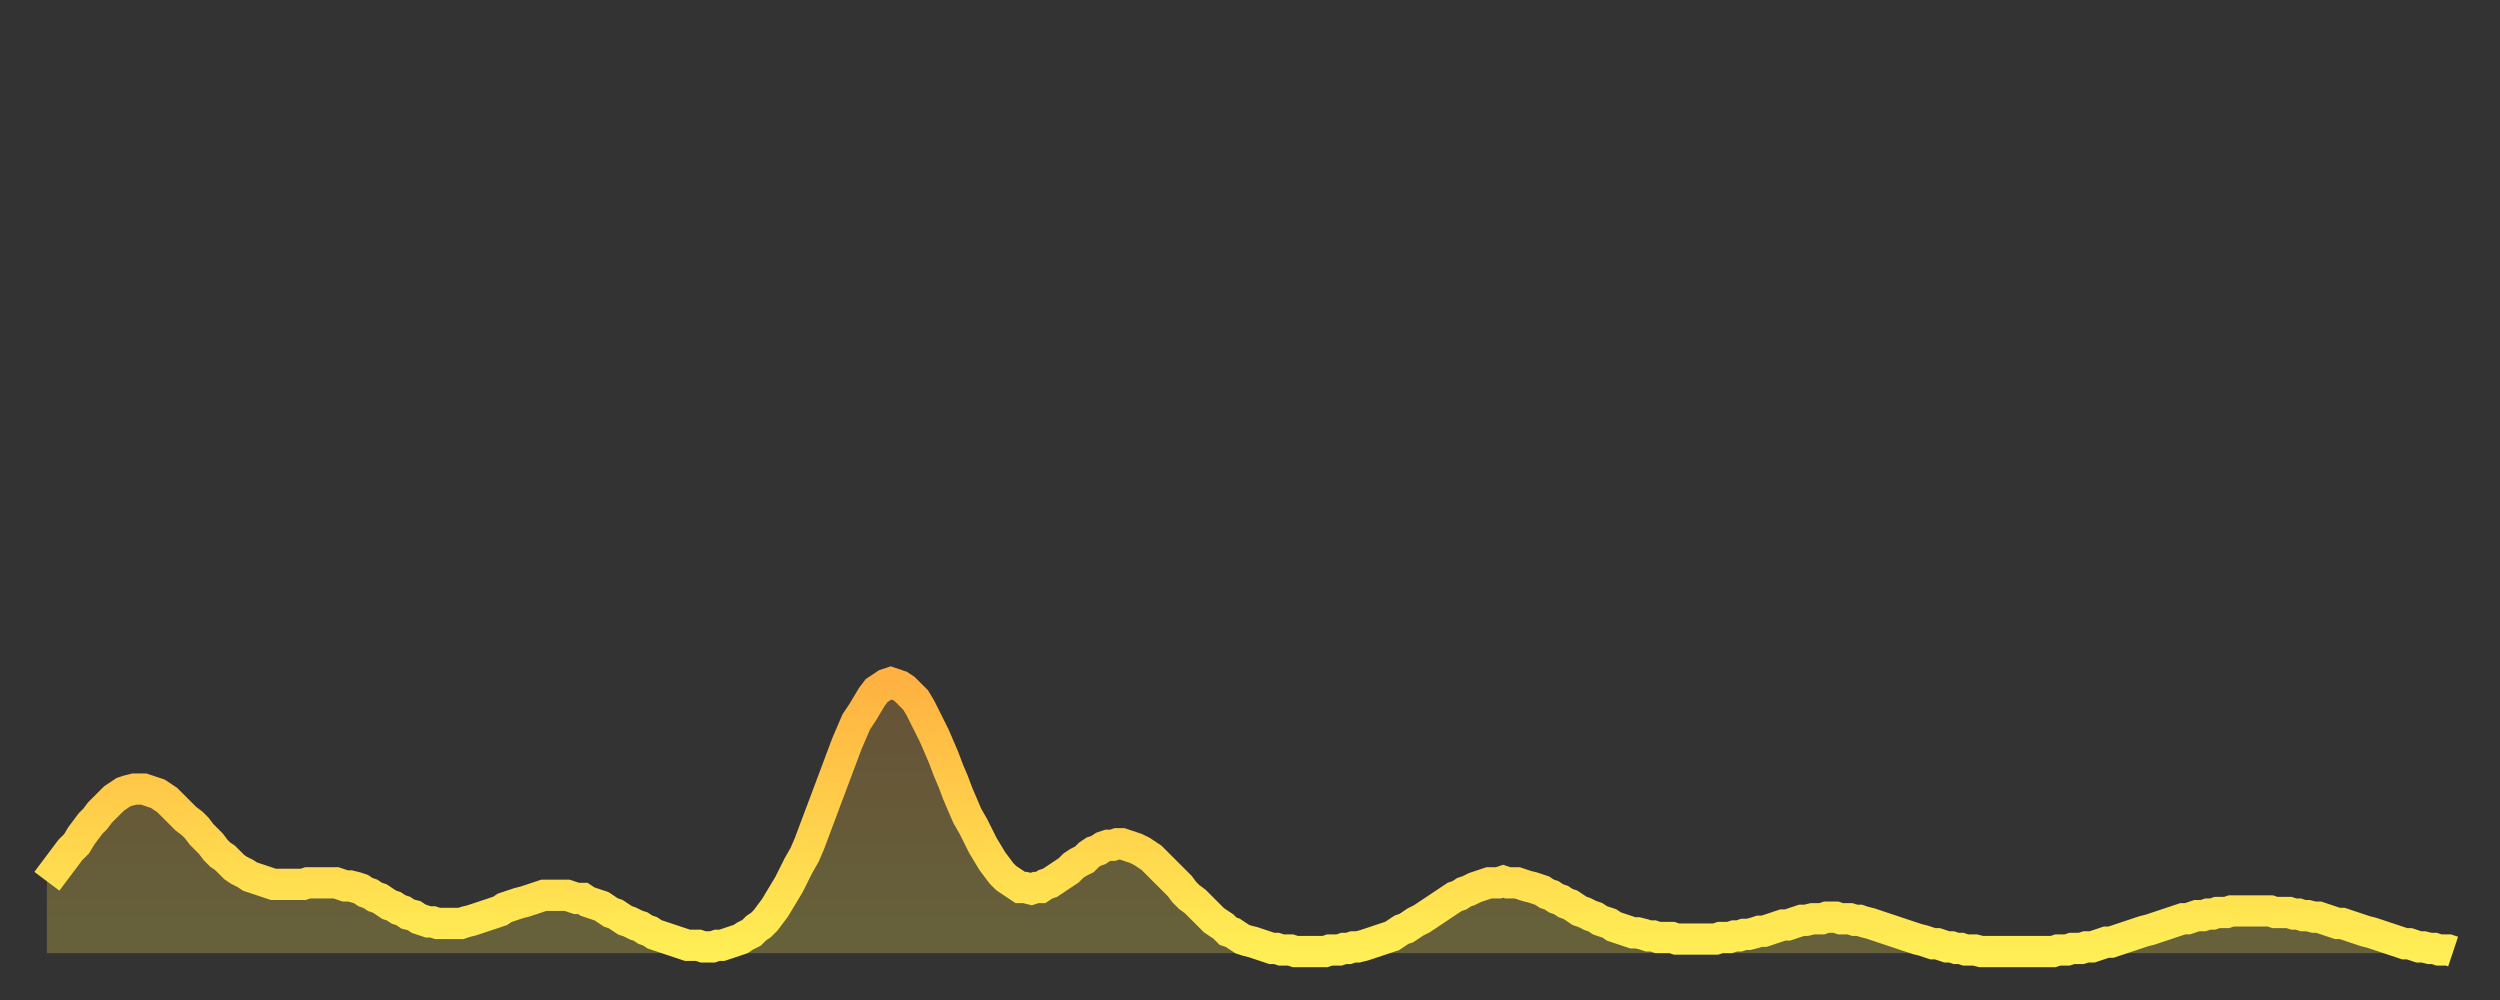
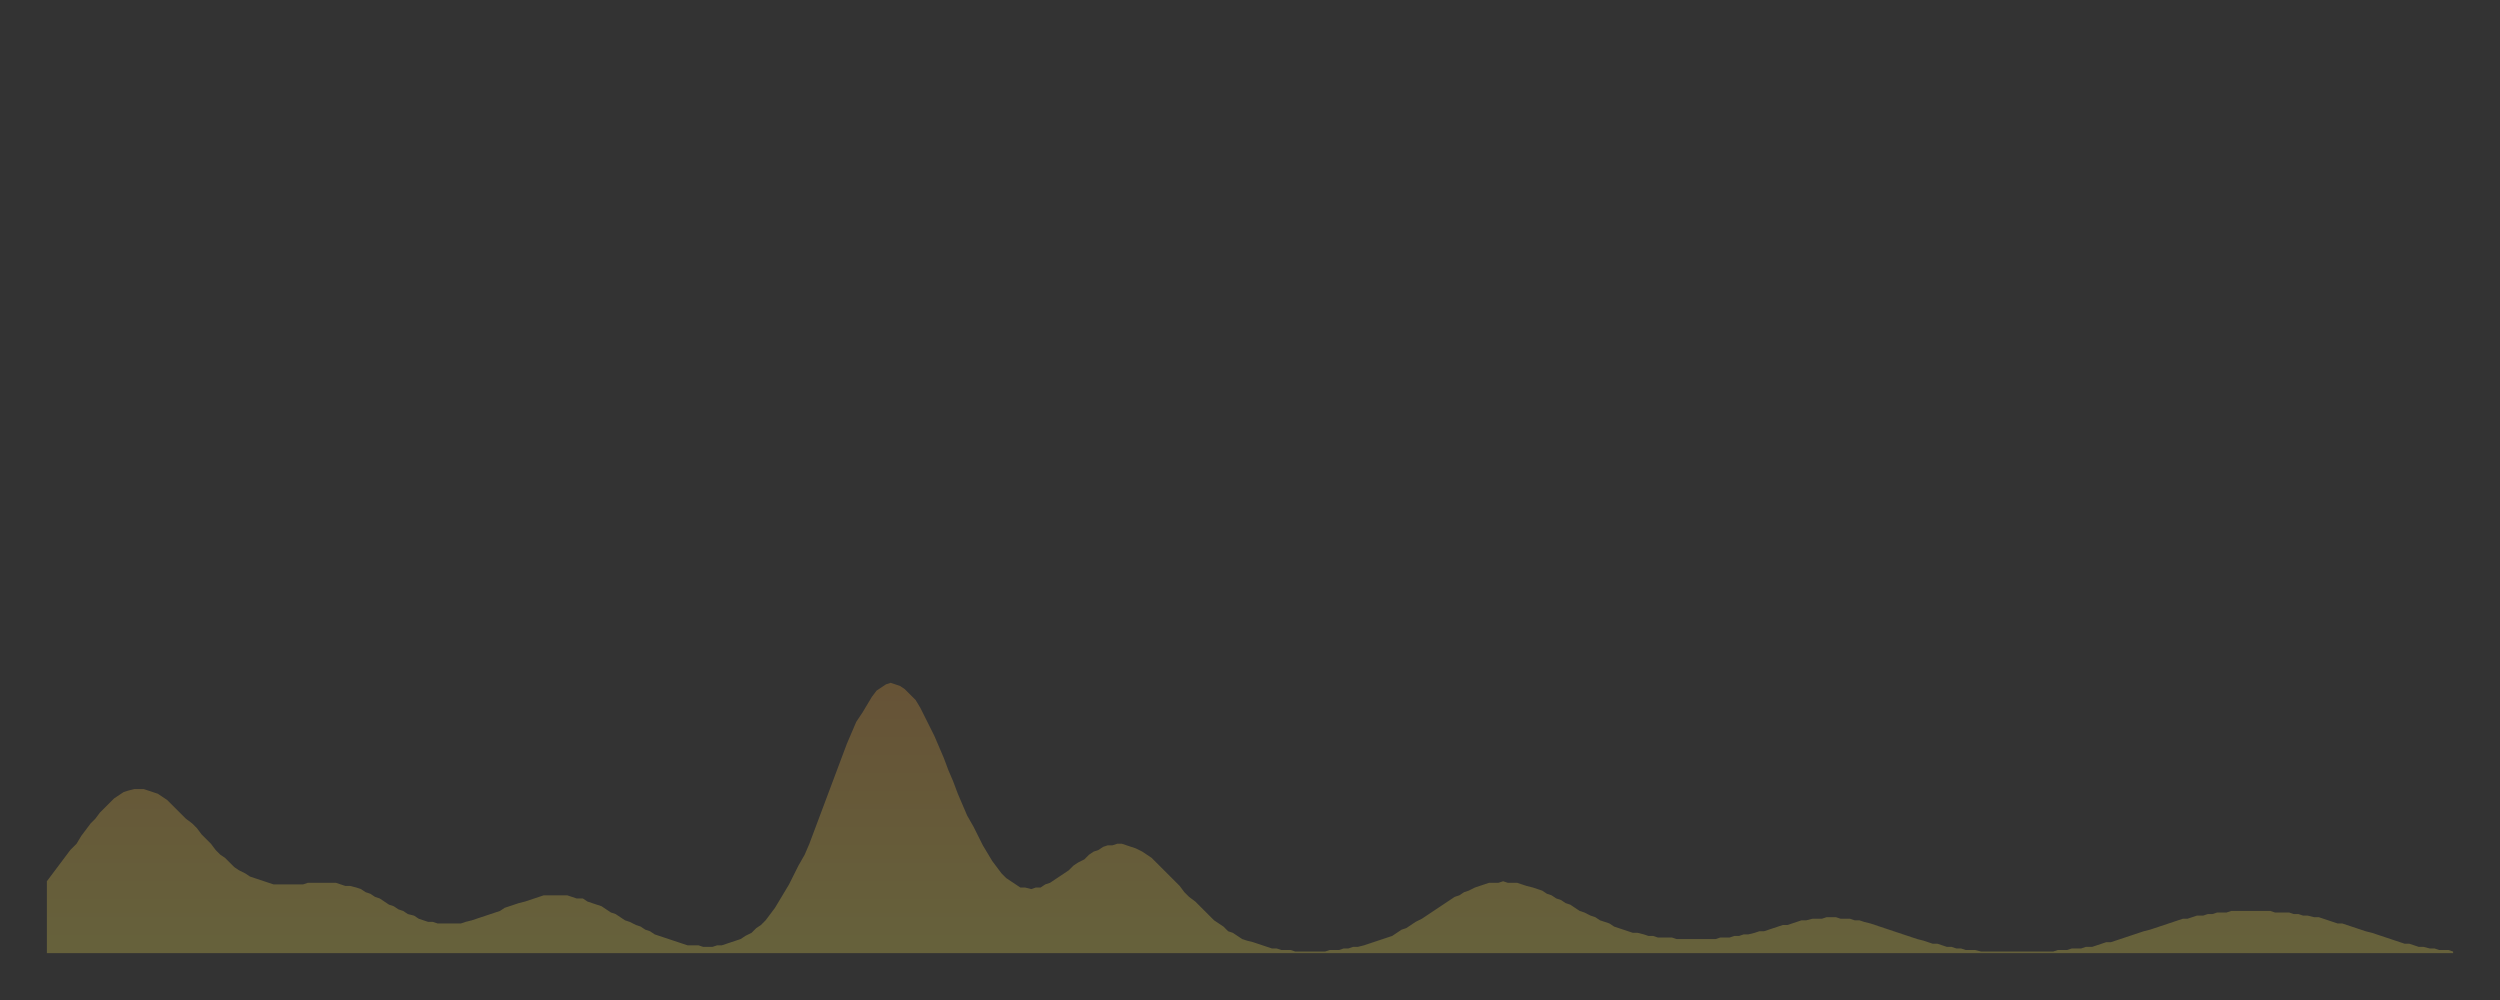
<svg xmlns="http://www.w3.org/2000/svg" baseProfile="full" height="64" version="1.1" width="160">
  <rect width="100%" height="100%" fill="#333333" stroke="none" />
  <defs>
    <linearGradient id="id61782" x1="0" x2="0" y1="0" y2="1">
      <stop offset="0%" stop-color="#ffb241" />
      <stop offset="50%" stop-color="#ffd04b" />
      <stop offset="100%" stop-color="#ffee55" />
    </linearGradient>
  </defs>
  <g transform="translate(3,3)">
    <g>
-       <path d="M 0.0 53.4 L 0.3 53.0 0.6 52.6 0.9 52.2 1.2 51.8 1.5 51.4 1.9 51.0 2.2 50.5 2.5 50.1 2.8 49.7 3.1 49.4 3.4 49.0 3.7 48.7 4.0 48.4 4.3 48.1 4.6 47.9 4.9 47.7 5.2 47.6 5.6 47.5 5.9 47.5 6.2 47.5 6.5 47.6 6.8 47.7 7.1 47.8 7.4 48.0 7.7 48.2 8.0 48.5 8.3 48.8 8.6 49.1 8.9 49.4 9.3 49.7 9.6 50.0 9.9 50.4 10.2 50.7 10.5 51.0 10.8 51.4 11.1 51.7 11.4 51.9 11.7 52.2 12.0 52.5 12.3 52.7 12.7 52.9 13.0 53.1 13.3 53.2 13.6 53.3 13.9 53.4 14.2 53.5 14.5 53.6 14.8 53.6 15.1 53.6 15.4 53.6 15.7 53.6 16.0 53.6 16.4 53.6 16.7 53.5 17.0 53.5 17.3 53.5 17.6 53.5 17.9 53.5 18.2 53.5 18.5 53.5 18.8 53.6 19.1 53.7 19.4 53.7 19.8 53.8 20.1 53.9 20.4 54.1 20.7 54.2 21.0 54.4 21.3 54.5 21.6 54.7 21.9 54.9 22.2 55.0 22.5 55.2 22.8 55.3 23.1 55.5 23.5 55.6 23.8 55.8 24.1 55.9 24.4 56.0 24.7 56.0 25.0 56.1 25.3 56.1 25.6 56.1 25.9 56.1 26.2 56.1 26.5 56.1 26.8 56.0 27.2 55.9 27.5 55.8 27.8 55.7 28.1 55.6 28.4 55.5 28.7 55.4 29.0 55.3 29.3 55.1 29.6 55.0 29.9 54.9 30.2 54.8 30.6 54.7 30.9 54.6 31.2 54.5 31.5 54.4 31.8 54.3 32.1 54.3 32.4 54.3 32.7 54.3 33.0 54.3 33.3 54.3 33.6 54.4 33.9 54.5 34.3 54.5 34.6 54.7 34.9 54.8 35.2 54.9 35.5 55.0 35.8 55.2 36.1 55.4 36.4 55.5 36.7 55.7 37.0 55.9 37.3 56.0 37.7 56.2 38.0 56.3 38.3 56.5 38.6 56.6 38.9 56.8 39.2 56.9 39.5 57.0 39.8 57.1 40.1 57.2 40.4 57.3 40.7 57.4 41.0 57.5 41.4 57.5 41.7 57.5 42.0 57.6 42.3 57.6 42.6 57.6 42.9 57.5 43.2 57.5 43.5 57.4 43.8 57.3 44.1 57.2 44.4 57.1 44.7 56.9 45.1 56.7 45.4 56.4 45.7 56.2 46.0 55.9 46.3 55.5 46.6 55.1 46.9 54.6 47.2 54.1 47.5 53.6 47.8 53.0 48.1 52.4 48.5 51.7 48.8 51.0 49.1 50.2 49.4 49.4 49.7 48.6 50.0 47.8 50.3 47.0 50.6 46.2 50.9 45.4 51.2 44.6 51.5 43.9 51.8 43.2 52.2 42.6 52.5 42.1 52.8 41.6 53.1 41.2 53.4 41.0 53.7 40.8 54.0 40.7 54.3 40.8 54.6 40.9 54.9 41.1 55.2 41.4 55.6 41.8 55.9 42.3 56.2 42.9 56.5 43.5 56.8 44.1 57.1 44.8 57.4 45.5 57.7 46.3 58.0 47.0 58.3 47.8 58.6 48.5 58.9 49.2 59.3 49.9 59.6 50.5 59.9 51.1 60.2 51.6 60.5 52.1 60.8 52.5 61.1 52.9 61.4 53.2 61.7 53.4 62.0 53.6 62.3 53.8 62.6 53.8 63.0 53.9 63.3 53.8 63.6 53.8 63.9 53.6 64.2 53.5 64.5 53.3 64.8 53.1 65.1 52.9 65.4 52.7 65.7 52.4 66.0 52.2 66.4 52.0 66.7 51.7 67.0 51.5 67.3 51.4 67.6 51.2 67.9 51.1 68.2 51.1 68.5 51.0 68.8 51.0 69.1 51.1 69.4 51.2 69.7 51.3 70.1 51.5 70.4 51.7 70.7 51.9 71.0 52.2 71.3 52.5 71.6 52.8 71.9 53.1 72.2 53.4 72.5 53.7 72.8 54.1 73.1 54.4 73.5 54.7 73.8 55.0 74.1 55.3 74.4 55.6 74.7 55.9 75.0 56.1 75.3 56.3 75.6 56.6 75.9 56.7 76.2 56.9 76.5 57.1 76.8 57.2 77.2 57.3 77.5 57.4 77.8 57.5 78.1 57.6 78.4 57.7 78.7 57.7 79.0 57.8 79.3 57.8 79.6 57.8 79.9 57.9 80.2 57.9 80.5 57.9 80.9 57.9 81.2 57.9 81.5 57.9 81.8 57.9 82.1 57.8 82.4 57.8 82.7 57.8 83.0 57.7 83.3 57.7 83.6 57.6 83.9 57.6 84.3 57.5 84.6 57.4 84.9 57.3 85.2 57.2 85.5 57.1 85.8 57.0 86.1 56.9 86.4 56.7 86.7 56.5 87.0 56.4 87.3 56.2 87.6 56.0 88.0 55.8 88.3 55.6 88.6 55.4 88.9 55.2 89.2 55.0 89.5 54.8 89.8 54.6 90.1 54.4 90.4 54.3 90.7 54.1 91.0 54.0 91.4 53.8 91.7 53.7 92.0 53.6 92.3 53.5 92.6 53.5 92.9 53.5 93.2 53.4 93.5 53.5 93.8 53.5 94.1 53.5 94.4 53.6 94.7 53.7 95.1 53.8 95.4 53.9 95.7 54.0 96.0 54.2 96.3 54.3 96.6 54.5 96.9 54.6 97.2 54.8 97.5 54.9 97.8 55.1 98.1 55.3 98.4 55.4 98.8 55.6 99.1 55.7 99.4 55.9 99.7 56.0 100.0 56.1 100.3 56.3 100.6 56.4 100.9 56.5 101.2 56.6 101.5 56.7 101.8 56.7 102.2 56.8 102.5 56.9 102.8 56.9 103.1 57.0 103.4 57.0 103.7 57.0 104.0 57.0 104.3 57.1 104.6 57.1 104.9 57.1 105.2 57.1 105.5 57.1 105.9 57.1 106.2 57.1 106.5 57.1 106.8 57.1 107.1 57.0 107.4 57.0 107.7 57.0 108.0 56.9 108.3 56.9 108.6 56.8 108.9 56.8 109.3 56.7 109.6 56.6 109.9 56.6 110.2 56.5 110.5 56.4 110.8 56.3 111.1 56.2 111.4 56.2 111.7 56.1 112.0 56.0 112.3 55.9 112.6 55.9 113.0 55.8 113.3 55.8 113.6 55.8 113.9 55.7 114.2 55.7 114.5 55.7 114.8 55.8 115.1 55.8 115.4 55.8 115.7 55.9 116.0 55.9 116.3 56.0 116.7 56.1 117.0 56.2 117.3 56.3 117.6 56.4 117.9 56.5 118.2 56.6 118.5 56.7 118.8 56.8 119.1 56.9 119.4 57.0 119.7 57.1 120.1 57.2 120.4 57.3 120.7 57.4 121.0 57.4 121.3 57.5 121.6 57.6 121.9 57.6 122.2 57.7 122.5 57.7 122.8 57.8 123.1 57.8 123.4 57.8 123.8 57.9 124.1 57.9 124.4 57.9 124.7 57.9 125.0 57.9 125.3 57.9 125.6 57.9 125.9 57.9 126.2 57.9 126.5 57.9 126.8 57.9 127.2 57.9 127.5 57.9 127.8 57.9 128.1 57.9 128.4 57.9 128.7 57.8 129.0 57.8 129.3 57.8 129.6 57.7 129.9 57.7 130.2 57.7 130.5 57.6 130.9 57.6 131.2 57.5 131.5 57.4 131.8 57.3 132.1 57.3 132.4 57.2 132.7 57.1 133.0 57.0 133.3 56.9 133.6 56.8 133.9 56.7 134.2 56.6 134.6 56.5 134.9 56.4 135.2 56.3 135.5 56.2 135.8 56.1 136.1 56.0 136.4 55.9 136.7 55.8 137.0 55.8 137.3 55.7 137.6 55.6 138.0 55.6 138.3 55.5 138.6 55.5 138.9 55.4 139.2 55.4 139.5 55.4 139.8 55.3 140.1 55.3 140.4 55.3 140.7 55.3 141.0 55.3 141.3 55.3 141.7 55.3 142.0 55.3 142.3 55.3 142.6 55.4 142.9 55.4 143.2 55.4 143.5 55.4 143.8 55.5 144.1 55.5 144.4 55.6 144.7 55.6 145.1 55.7 145.4 55.7 145.7 55.8 146.0 55.9 146.3 56.0 146.6 56.1 146.9 56.1 147.2 56.2 147.5 56.3 147.8 56.4 148.1 56.5 148.4 56.6 148.8 56.7 149.1 56.8 149.4 56.9 149.7 57.0 150.0 57.1 150.3 57.2 150.6 57.3 150.9 57.4 151.2 57.4 151.5 57.5 151.8 57.6 152.1 57.6 152.5 57.7 152.8 57.7 153.1 57.8 153.4 57.8 153.7 57.8 154.0 57.9" fill="none" id="graph-curve" opacity="1" stroke="url(#id61782)" stroke-width="2" />
      <path d="M 0 58 L 0.0 53.4 0.3 53.0 0.6 52.6 0.9 52.2 1.2 51.8 1.5 51.4 1.9 51.0 2.2 50.5 2.5 50.1 2.8 49.7 3.1 49.4 3.4 49.0 3.7 48.7 4.0 48.4 4.3 48.1 4.6 47.9 4.9 47.7 5.2 47.6 5.6 47.5 5.9 47.5 6.2 47.5 6.5 47.6 6.8 47.7 7.1 47.8 7.4 48.0 7.7 48.2 8.0 48.5 8.3 48.8 8.6 49.1 8.9 49.4 9.3 49.7 9.6 50.0 9.9 50.4 10.2 50.7 10.5 51.0 10.8 51.4 11.1 51.7 11.4 51.9 11.7 52.2 12.0 52.5 12.3 52.7 12.7 52.9 13.0 53.1 13.3 53.2 13.6 53.3 13.9 53.4 14.2 53.5 14.5 53.6 14.8 53.6 15.1 53.6 15.4 53.6 15.7 53.6 16.0 53.6 16.4 53.6 16.7 53.5 17.0 53.5 17.3 53.5 17.6 53.5 17.9 53.5 18.2 53.5 18.5 53.5 18.8 53.6 19.1 53.7 19.4 53.7 19.8 53.8 20.1 53.9 20.4 54.1 20.7 54.2 21.0 54.4 21.3 54.5 21.6 54.7 21.9 54.9 22.2 55.0 22.5 55.2 22.8 55.3 23.1 55.5 23.5 55.6 23.8 55.8 24.1 55.9 24.4 56.0 24.7 56.0 25.0 56.1 25.3 56.1 25.6 56.1 25.9 56.1 26.2 56.1 26.5 56.1 26.8 56.0 27.2 55.9 27.5 55.8 27.8 55.7 28.1 55.6 28.4 55.5 28.7 55.4 29.0 55.3 29.3 55.1 29.6 55.0 29.9 54.9 30.2 54.8 30.6 54.7 30.9 54.6 31.2 54.5 31.5 54.4 31.8 54.3 32.1 54.3 32.4 54.3 32.7 54.3 33.0 54.3 33.3 54.3 33.6 54.4 33.9 54.5 34.3 54.5 34.6 54.7 34.9 54.8 35.2 54.9 35.5 55.0 35.8 55.2 36.1 55.4 36.4 55.5 36.7 55.7 37.0 55.9 37.3 56.0 37.7 56.2 38.0 56.3 38.3 56.5 38.6 56.6 38.9 56.8 39.2 56.9 39.5 57.0 39.8 57.1 40.1 57.2 40.4 57.3 40.7 57.4 41.0 57.5 41.4 57.5 41.7 57.5 42.0 57.6 42.3 57.6 42.6 57.6 42.9 57.5 43.2 57.5 43.5 57.4 43.8 57.3 44.1 57.2 44.4 57.1 44.7 56.9 45.1 56.7 45.4 56.4 45.7 56.2 46.0 55.9 46.3 55.5 46.6 55.1 46.9 54.6 47.2 54.1 47.5 53.6 47.8 53.0 48.1 52.4 48.5 51.7 48.8 51.0 49.1 50.2 49.4 49.4 49.7 48.6 50.0 47.8 50.3 47.0 50.6 46.2 50.9 45.4 51.2 44.6 51.5 43.9 51.8 43.2 52.2 42.6 52.5 42.1 52.8 41.6 53.1 41.2 53.4 41.0 53.7 40.8 54.0 40.7 54.3 40.8 54.6 40.9 54.9 41.1 55.2 41.4 55.6 41.8 55.9 42.3 56.2 42.9 56.5 43.5 56.8 44.1 57.1 44.8 57.4 45.5 57.7 46.3 58.0 47.0 58.3 47.8 58.6 48.5 58.9 49.2 59.3 49.9 59.6 50.5 59.9 51.1 60.2 51.6 60.5 52.1 60.8 52.5 61.1 52.9 61.4 53.2 61.7 53.4 62.0 53.6 62.3 53.8 62.6 53.8 63.0 53.9 63.3 53.8 63.6 53.8 63.9 53.6 64.2 53.5 64.5 53.3 64.8 53.1 65.1 52.9 65.4 52.7 65.7 52.4 66.0 52.2 66.4 52.0 66.7 51.7 67.0 51.5 67.3 51.4 67.6 51.2 67.9 51.1 68.2 51.1 68.5 51.0 68.8 51.0 69.1 51.1 69.4 51.2 69.7 51.3 70.1 51.5 70.4 51.7 70.7 51.9 71.0 52.2 71.3 52.5 71.6 52.8 71.9 53.1 72.2 53.4 72.5 53.7 72.8 54.1 73.1 54.4 73.5 54.7 73.8 55.0 74.1 55.3 74.4 55.6 74.7 55.9 75.0 56.1 75.3 56.3 75.6 56.6 75.9 56.7 76.2 56.9 76.5 57.1 76.8 57.2 77.2 57.3 77.5 57.4 77.8 57.5 78.1 57.6 78.4 57.7 78.7 57.7 79.0 57.8 79.3 57.8 79.6 57.8 79.9 57.9 80.2 57.9 80.5 57.9 80.9 57.9 81.2 57.9 81.5 57.9 81.8 57.9 82.1 57.8 82.4 57.8 82.7 57.8 83.0 57.7 83.3 57.7 83.6 57.6 83.9 57.6 84.3 57.5 84.6 57.4 84.9 57.3 85.2 57.2 85.5 57.1 85.8 57.0 86.1 56.9 86.4 56.7 86.7 56.5 87.0 56.4 87.3 56.2 87.6 56.0 88.0 55.8 88.3 55.6 88.6 55.4 88.9 55.2 89.2 55.0 89.5 54.8 89.8 54.6 90.1 54.4 90.4 54.3 90.7 54.1 91.0 54.0 91.4 53.8 91.7 53.7 92.0 53.6 92.3 53.5 92.6 53.5 92.9 53.5 93.2 53.4 93.5 53.5 93.8 53.5 94.1 53.5 94.4 53.6 94.7 53.7 95.1 53.8 95.4 53.9 95.7 54.0 96.0 54.2 96.3 54.3 96.6 54.5 96.9 54.6 97.2 54.8 97.5 54.9 97.8 55.1 98.1 55.3 98.4 55.4 98.8 55.6 99.1 55.7 99.4 55.9 99.7 56.0 100.0 56.1 100.3 56.3 100.6 56.4 100.9 56.5 101.2 56.6 101.5 56.7 101.8 56.7 102.2 56.8 102.5 56.9 102.8 56.9 103.1 57.0 103.4 57.0 103.7 57.0 104.0 57.0 104.3 57.1 104.6 57.1 104.9 57.1 105.2 57.1 105.5 57.1 105.9 57.1 106.2 57.1 106.5 57.1 106.8 57.1 107.1 57.0 107.4 57.0 107.7 57.0 108.0 56.9 108.3 56.9 108.6 56.8 108.9 56.8 109.3 56.7 109.6 56.6 109.9 56.6 110.2 56.5 110.5 56.4 110.8 56.3 111.1 56.2 111.4 56.2 111.7 56.1 112.0 56.0 112.3 55.9 112.6 55.9 113.0 55.8 113.3 55.8 113.6 55.8 113.9 55.7 114.2 55.7 114.5 55.7 114.8 55.8 115.1 55.8 115.4 55.8 115.7 55.9 116.0 55.9 116.3 56.0 116.7 56.1 117.0 56.2 117.3 56.3 117.6 56.4 117.9 56.5 118.2 56.6 118.5 56.7 118.8 56.8 119.1 56.9 119.4 57.0 119.7 57.1 120.1 57.2 120.4 57.3 120.7 57.4 121.0 57.4 121.3 57.5 121.6 57.6 121.9 57.6 122.2 57.7 122.5 57.7 122.8 57.8 123.1 57.8 123.4 57.8 123.8 57.9 124.1 57.9 124.4 57.9 124.7 57.9 125.0 57.9 125.3 57.9 125.6 57.9 125.9 57.9 126.2 57.9 126.5 57.9 126.8 57.9 127.2 57.9 127.5 57.9 127.8 57.9 128.1 57.9 128.4 57.9 128.7 57.8 129.0 57.8 129.3 57.8 129.6 57.7 129.9 57.7 130.2 57.7 130.5 57.6 130.9 57.6 131.2 57.5 131.5 57.4 131.8 57.3 132.1 57.3 132.4 57.2 132.7 57.1 133.0 57.0 133.3 56.9 133.6 56.8 133.9 56.7 134.2 56.6 134.6 56.5 134.9 56.4 135.2 56.3 135.5 56.2 135.8 56.1 136.1 56.0 136.4 55.9 136.7 55.8 137.0 55.8 137.3 55.7 137.6 55.6 138.0 55.6 138.3 55.5 138.6 55.5 138.9 55.4 139.2 55.4 139.5 55.4 139.8 55.3 140.1 55.3 140.4 55.3 140.7 55.3 141.0 55.3 141.3 55.3 141.7 55.3 142.0 55.3 142.3 55.3 142.6 55.4 142.9 55.4 143.2 55.4 143.5 55.4 143.8 55.5 144.1 55.5 144.4 55.6 144.7 55.6 145.1 55.7 145.4 55.7 145.7 55.8 146.0 55.9 146.3 56.0 146.6 56.1 146.9 56.1 147.2 56.2 147.5 56.3 147.8 56.4 148.1 56.5 148.4 56.6 148.8 56.7 149.1 56.8 149.4 56.9 149.7 57.0 150.0 57.1 150.3 57.2 150.6 57.3 150.9 57.4 151.2 57.4 151.5 57.5 151.8 57.6 152.1 57.6 152.5 57.7 152.8 57.7 153.1 57.8 153.4 57.8 153.7 57.8 154.0 57.9 154 58" fill="url(#id61782)" fill-opacity=".25" id="graph-shadow" />
    </g>
  </g>
</svg>